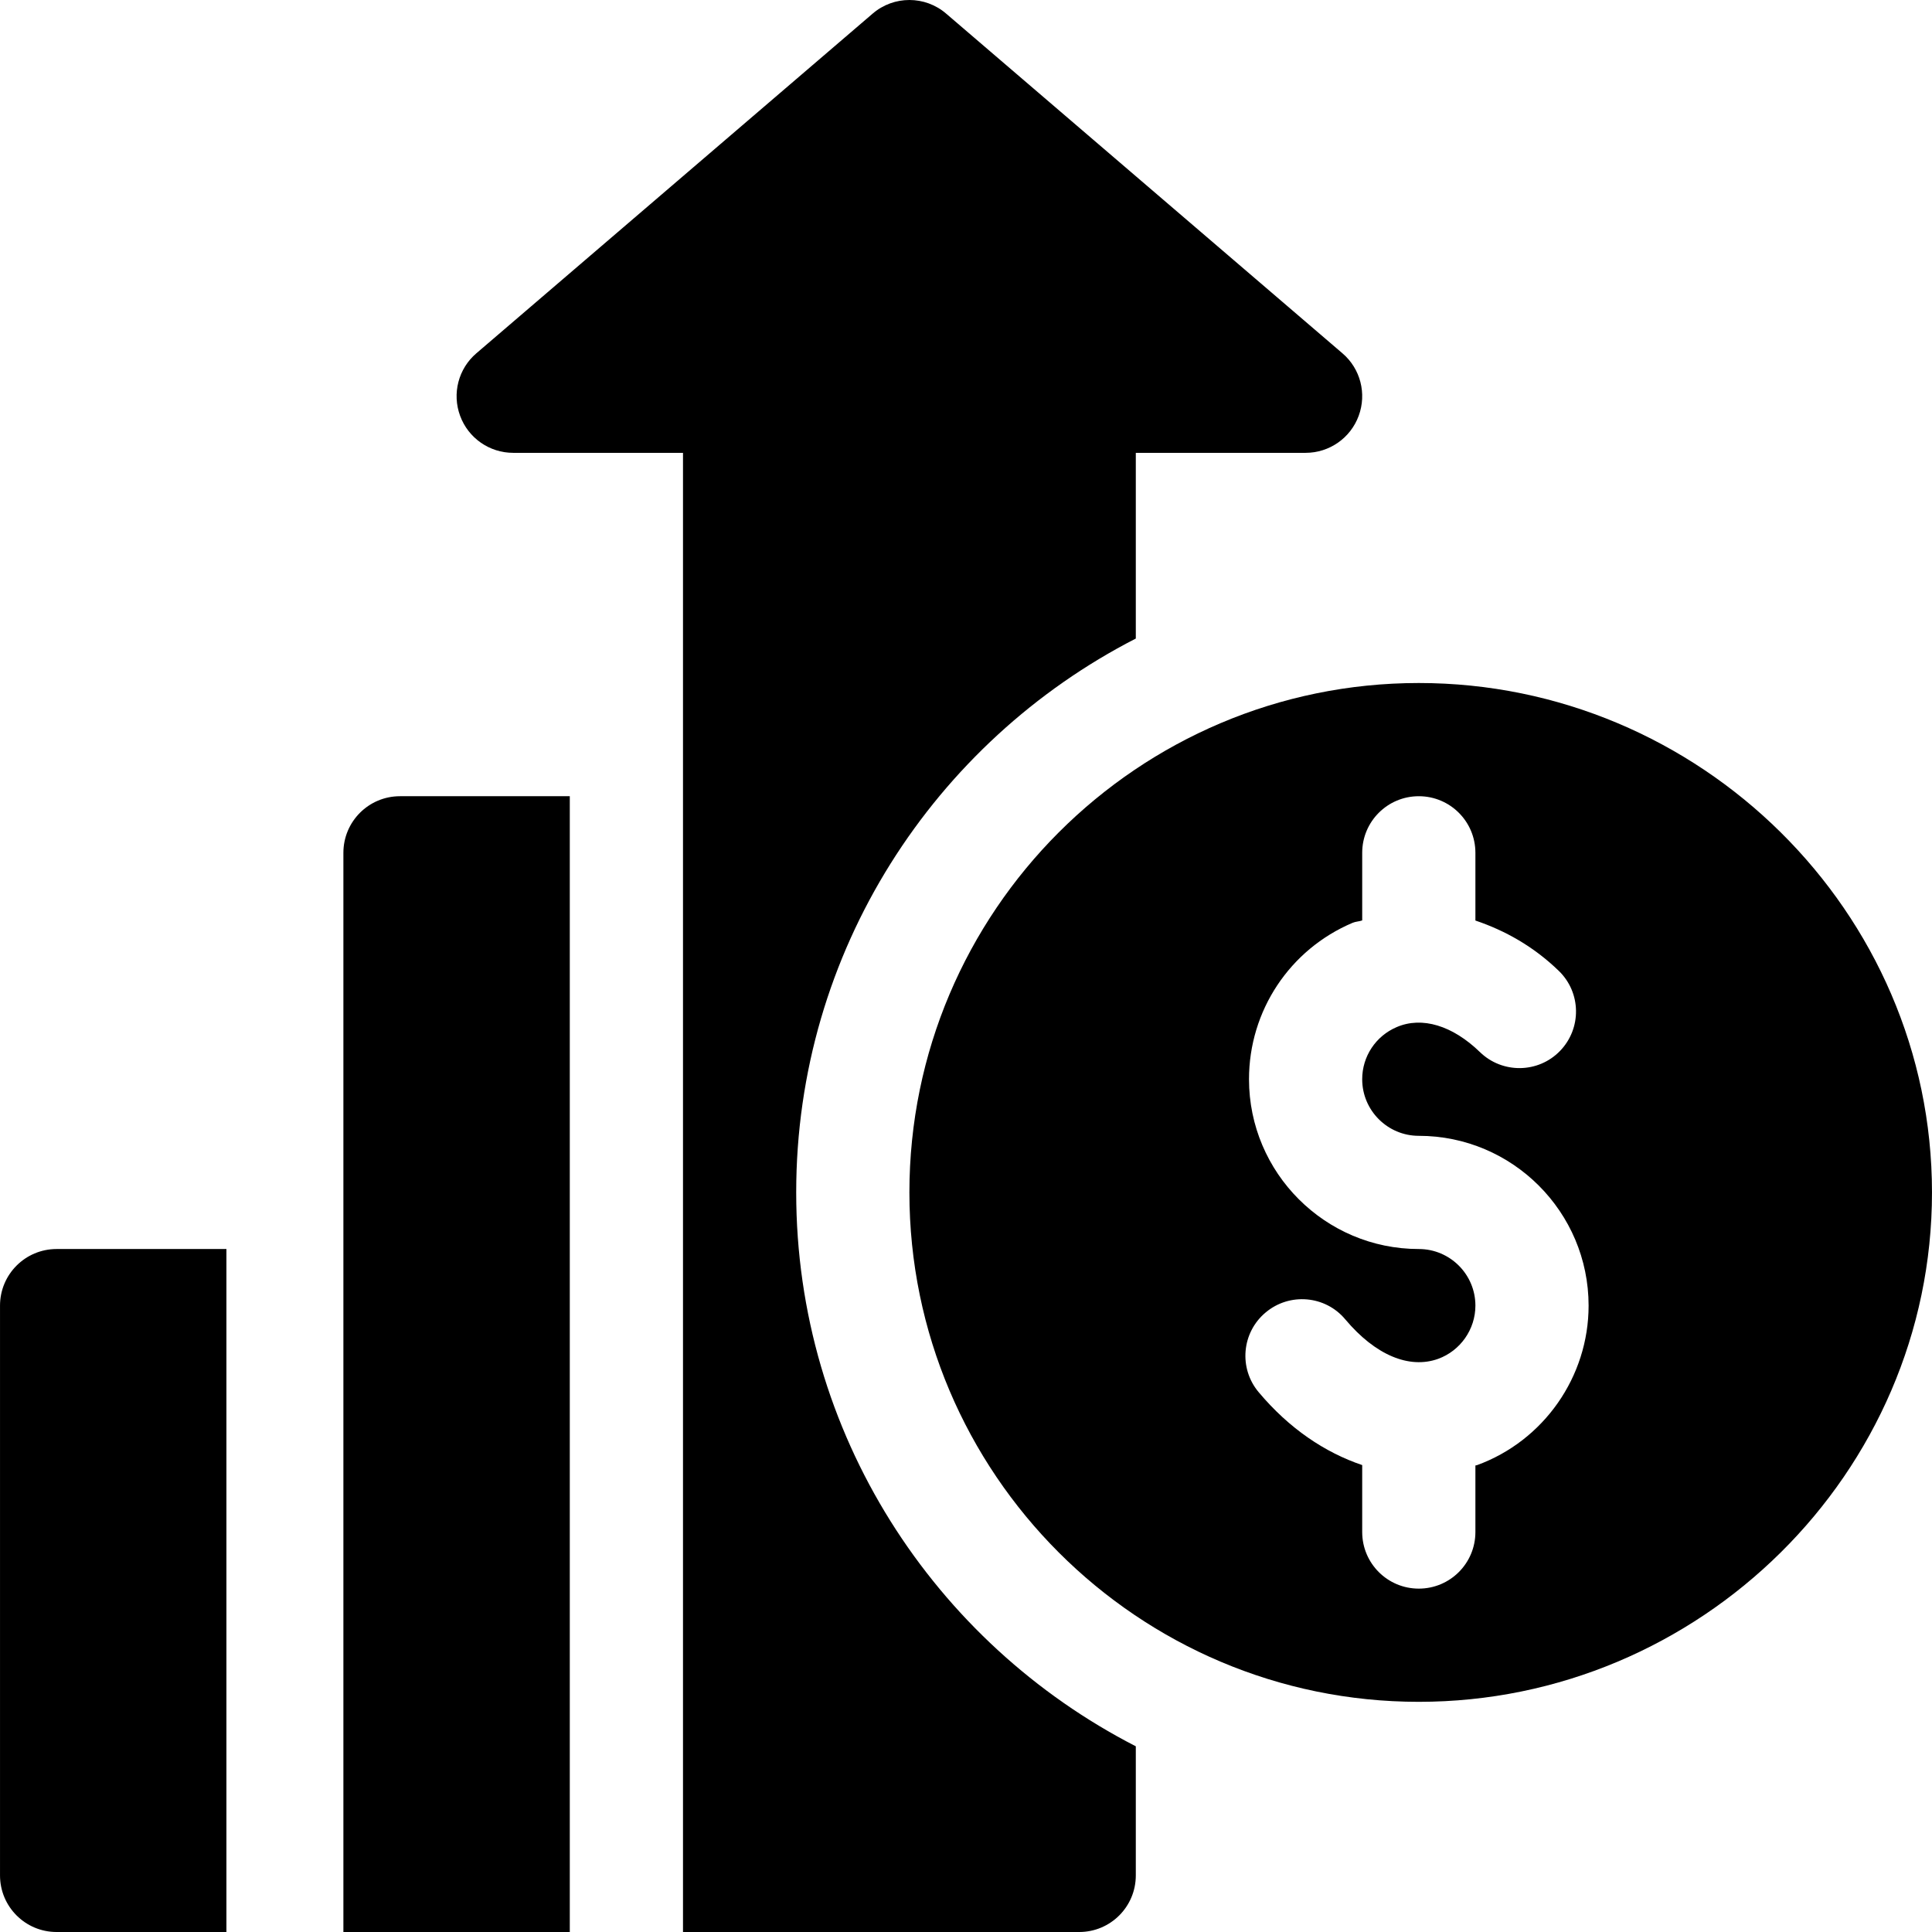
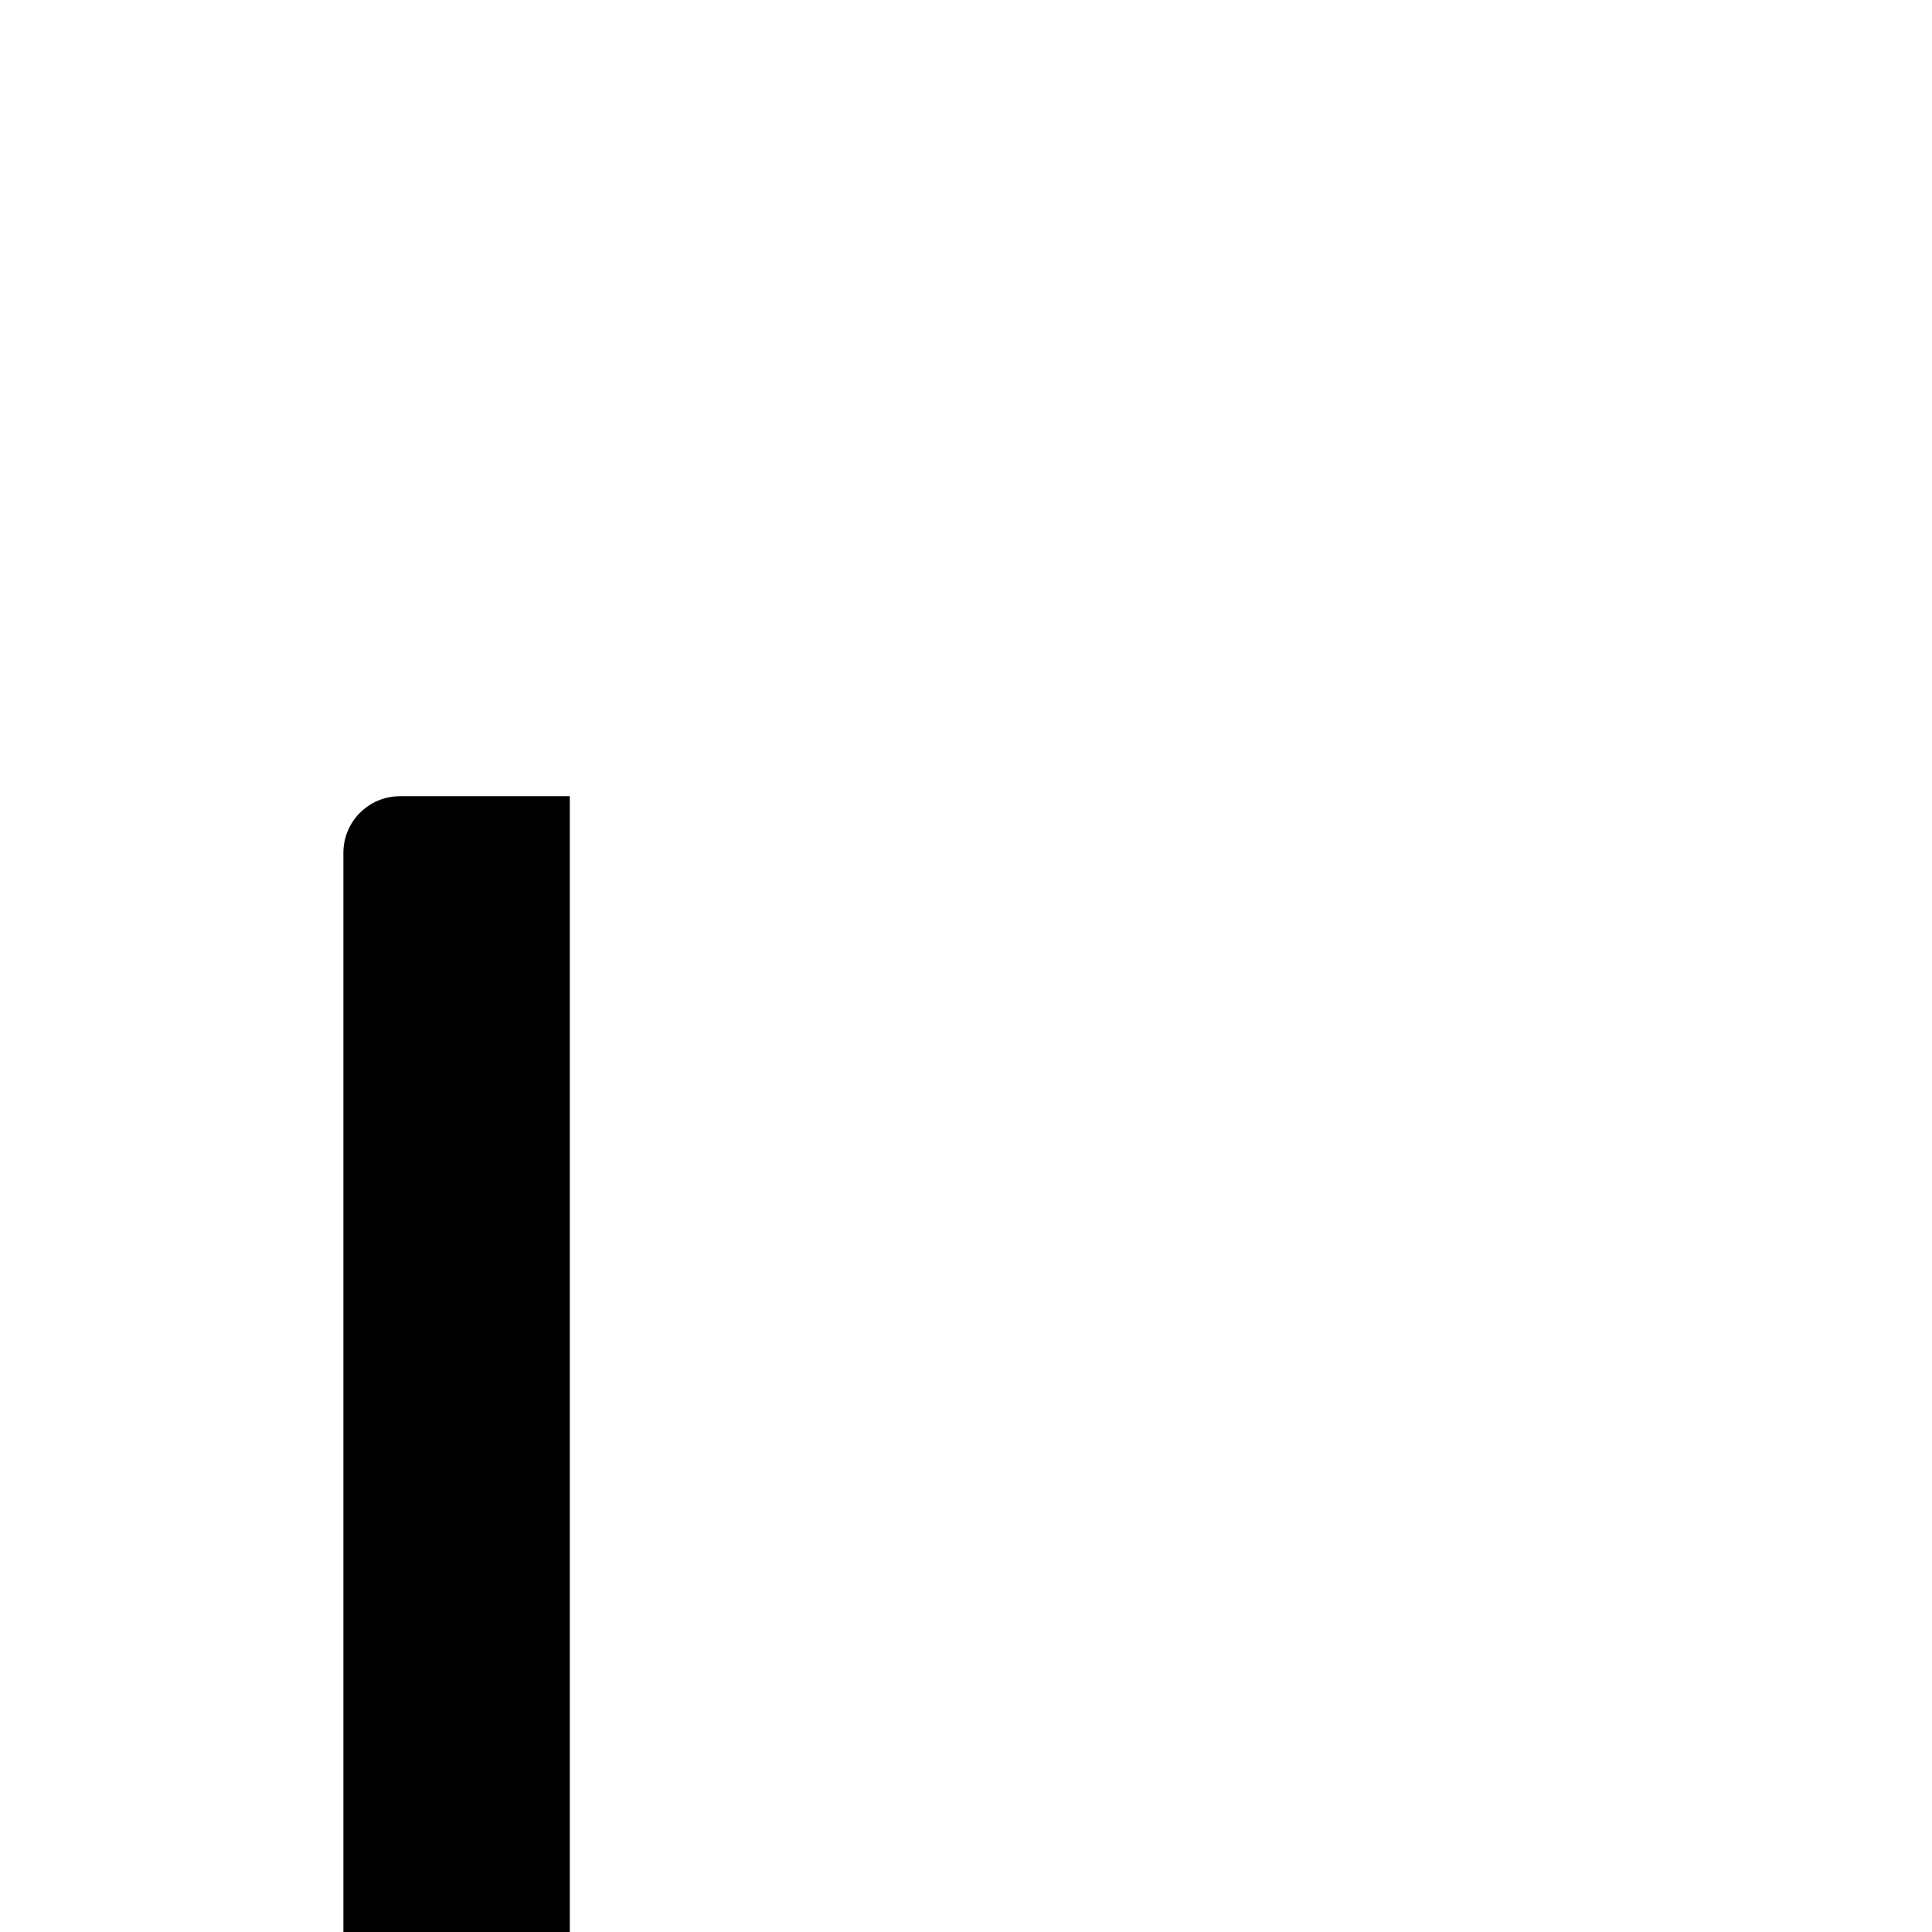
<svg xmlns="http://www.w3.org/2000/svg" version="1.1" id="Capa_1" x="0px" y="0px" viewBox="0 0 512 512" style="enable-background:new 0 0 512 512;" xml:space="preserve">
  <g>
    <g>
-       <path d="M375.999,181.005C301.557,181.005,241,241.561,241,316.003s60.556,134.998,134.998,134.998    s135.998-60.556,135.998-134.998S450.441,181.005,375.999,181.005z M391.393,388.292c-0.13,0.048-0.266,0.026-0.396,0.071v17.639    c0,8.291-6.709,15-15,15c-8.291,0-15-6.709-15-15v-17.741c-9.879-3.338-19.345-9.672-27.437-19.319    c-5.332-6.343-4.512-15.806,1.846-21.123c6.343-5.332,15.835-4.512,21.123,1.846c7.939,9.448,16.919,13.198,24.595,10.444    c5.903-2.153,9.873-7.822,9.873-14.106c0-8.276-6.724-15-15-15c-24.814,0-44.999-20.186-44.999-44.999    c0-18.12,10.781-34.395,27.466-41.454c0.826-0.35,1.701-0.33,2.534-0.628v-17.917c0-8.291,6.709-15,15-15s15,6.709,15,15v17.944    c7.767,2.624,15.341,6.795,22.104,13.345c5.947,5.757,6.094,15.249,0.322,21.211c-5.757,5.947-15.264,6.079-21.211,0.322    c-7.295-7.075-15.366-9.507-22.046-6.65c-5.566,2.358-9.17,7.778-9.17,13.828c0,8.276,6.724,15,15,15    c24.814,0,44.999,20.186,44.999,44.999C420.998,364.855,409.103,381.847,391.393,388.292z" />
-     </g>
+       </g>
  </g>
  <g>
    <g>
-       <path d="M15.004,331.003c-8.291,0-15,6.709-15,15v150.998c0,8.291,6.709,15,15,15h44.999V331.003H15.004z" />
-     </g>
+       </g>
  </g>
  <g>
    <g>
-       <path d="M355.755,93.624L250.756,3.625c-5.596-4.834-13.916-4.834-19.512,0L126.246,93.624    c-4.775,4.072-6.489,10.693-4.307,16.582c2.168,5.889,7.778,9.8,14.063,9.8h44.999c0,129.679,0,262.308,0,391.995    c38.642,0,65.357,0,104.999,0c8.291,0,15-6.709,15-15v-34.214c-53.342-27.369-89.999-82.819-89.999-146.783    c0-63.963,36.658-119.414,89.999-146.783v-49.214h44.999c6.284,0,11.895-3.911,14.063-9.8    C362.245,104.317,360.531,97.696,355.755,93.624z" />
-     </g>
+       </g>
  </g>
  <g>
    <g>
      <path d="M106.002,211.005c-8.291,0-15,6.709-15,15v104.999V512c21.91,0,38.726,0,59.999,0V211.005H106.002z" />
    </g>
  </g>
  <g>
</g>
  <g>
</g>
  <g>
</g>
  <g>
</g>
  <g>
</g>
  <g>
</g>
  <g>
</g>
  <g>
</g>
  <g>
</g>
  <g>
</g>
  <g>
</g>
  <g>
</g>
  <g>
</g>
  <g>
</g>
  <g>
</g>
</svg>